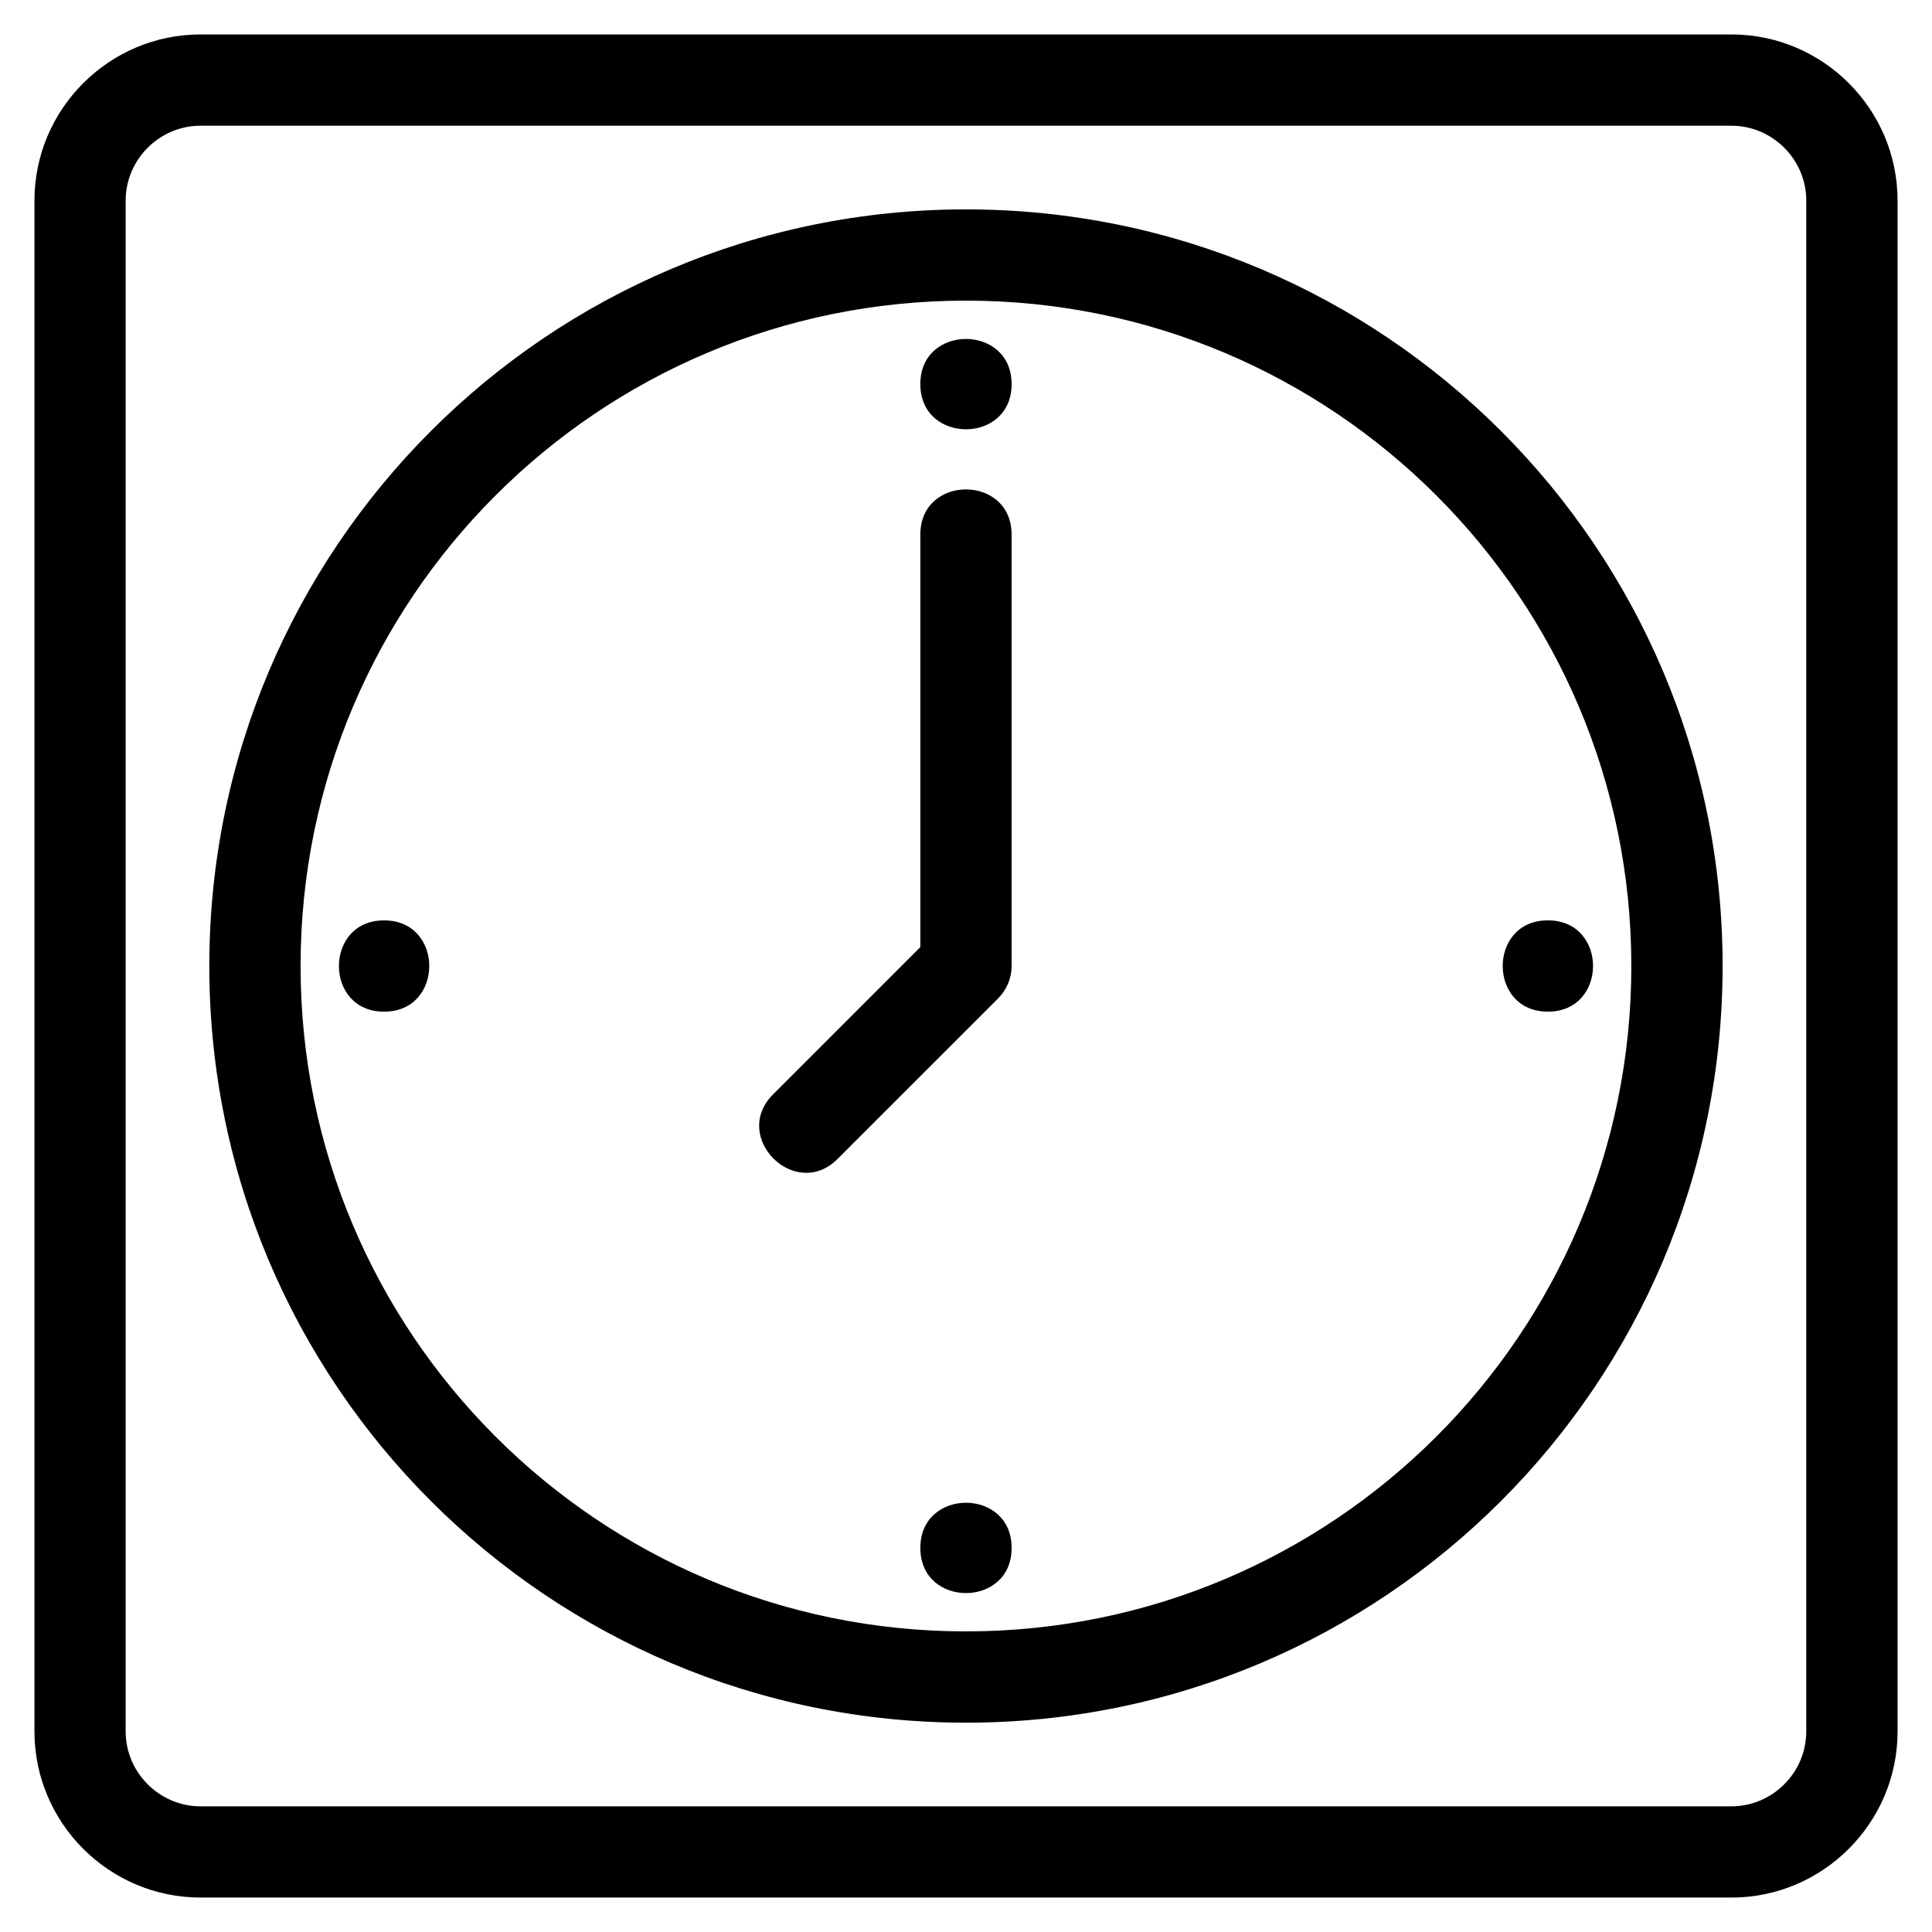
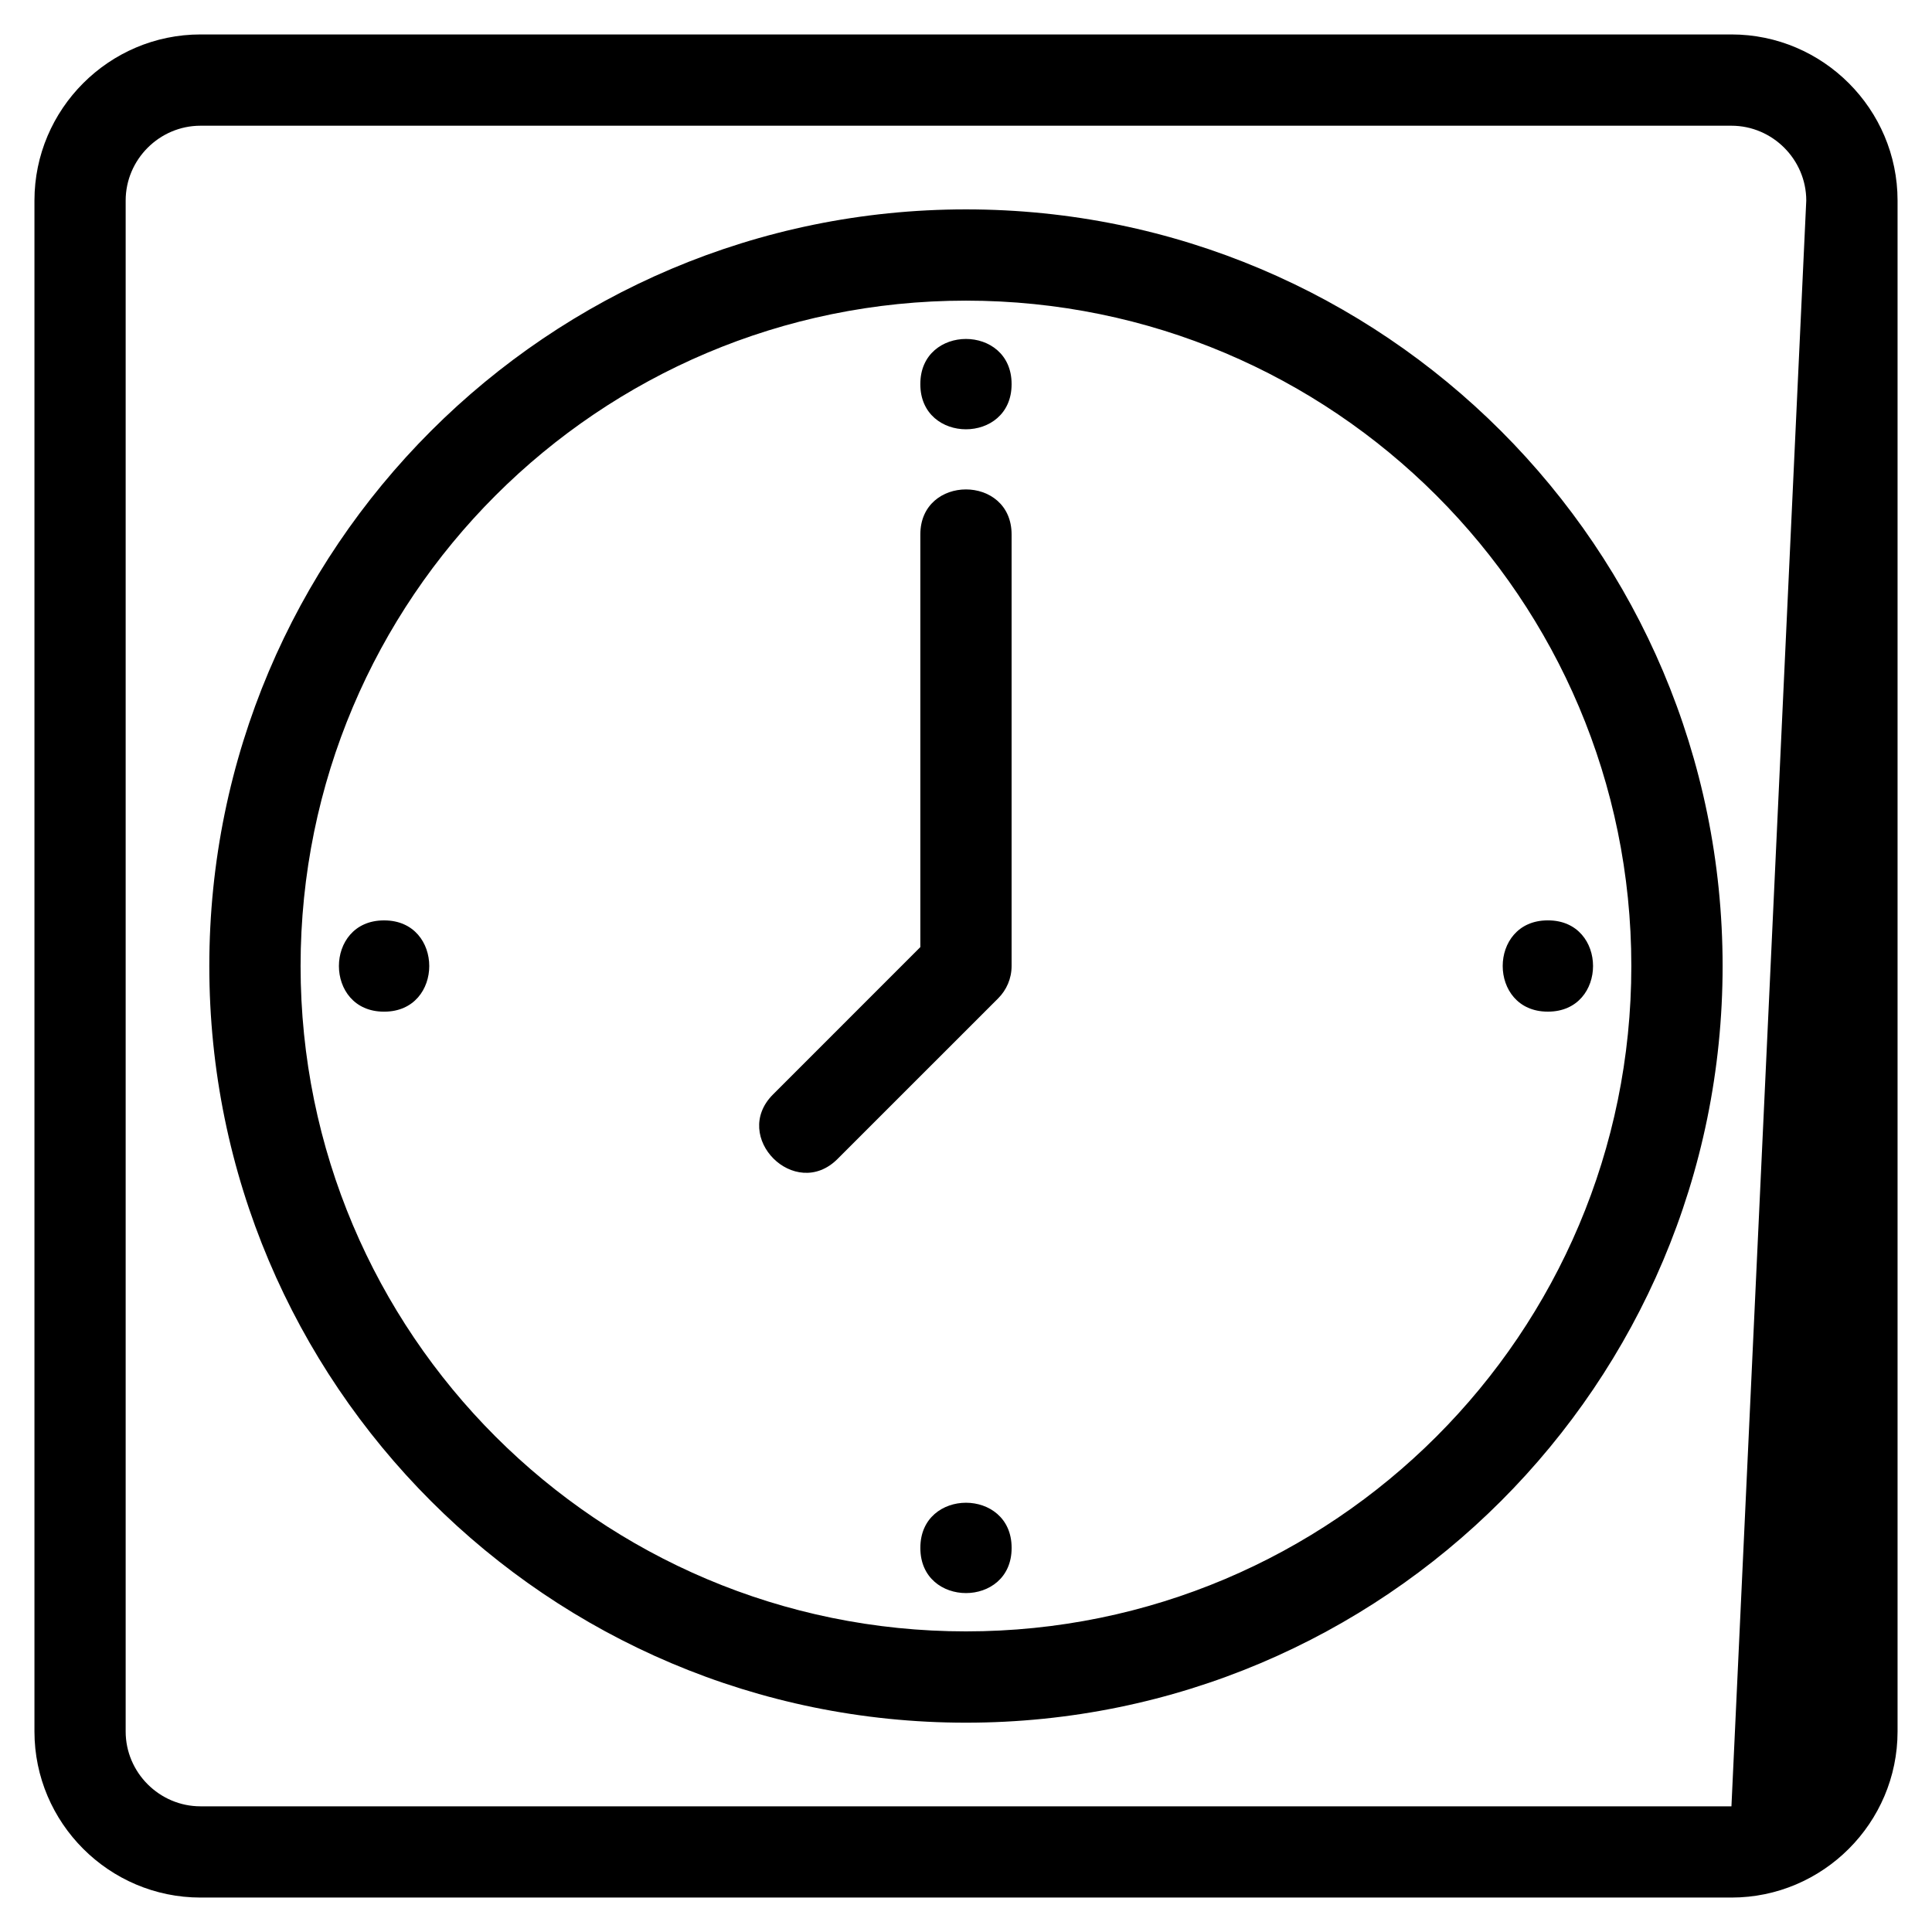
<svg xmlns="http://www.w3.org/2000/svg" fill="#000000" width="800px" height="800px" version="1.1" viewBox="144 144 512 512">
-   <path d="m153.13 197.14c0-24.23 19.781-44.012 44.012-44.012h405.72c24.23 0 44.012 19.781 44.012 44.012v405.72c0 24.23-19.781 44.012-44.012 44.012h-405.72c-24.23 0-44.012-19.781-44.012-44.012zm401.12 190.77c15.898 0 15.898 24.184 0 24.184h-0.094c-15.898 0-15.898-24.184 0-24.184zm-142.16 166.35c0 15.898-24.184 15.898-24.184 0v-0.094c0-15.898 24.184-15.898 24.184 0zm-166.35-142.16c-15.898 0-15.898-24.184 0-24.184h0.094c15.898 0 15.898 24.184 0 24.184zm142.16-166.35c0-15.898 24.184-15.898 24.184 0v0.094c0 15.898-24.184 15.898-24.184 0zm0 39.891c0-15.918 24.184-15.918 24.184 0v114.36c0 3.34-1.355 6.359-3.539 8.551l-42.582 42.578c-11.254 11.258-28.355-5.844-17.098-17.098l39.035-39.043zm12.09-86.152c110.75 0 200.52 89.77 200.52 200.52 0 110.74-89.777 200.52-200.52 200.52-110.74 0-200.52-89.777-200.52-200.52 0-110.74 89.777-200.52 200.52-200.52zm0 24.184c-97.387 0-176.33 78.945-176.33 176.33 0 97.387 78.945 176.33 176.33 176.33 97.387 0 176.33-78.945 176.33-176.33 0-97.387-78.945-176.33-176.33-176.33zm222.69-26.527c0-10.879-8.949-19.828-19.828-19.828h-405.72c-10.879 0-19.828 8.949-19.828 19.828v405.72c0 10.879 8.949 19.828 19.828 19.828h405.72c10.879 0 19.828-8.949 19.828-19.828z" />
+   <path d="m153.13 197.14c0-24.23 19.781-44.012 44.012-44.012h405.72c24.23 0 44.012 19.781 44.012 44.012v405.72c0 24.23-19.781 44.012-44.012 44.012h-405.72c-24.23 0-44.012-19.781-44.012-44.012zm401.12 190.77c15.898 0 15.898 24.184 0 24.184h-0.094c-15.898 0-15.898-24.184 0-24.184zm-142.16 166.35c0 15.898-24.184 15.898-24.184 0v-0.094c0-15.898 24.184-15.898 24.184 0zm-166.35-142.16c-15.898 0-15.898-24.184 0-24.184h0.094c15.898 0 15.898 24.184 0 24.184zm142.16-166.35c0-15.898 24.184-15.898 24.184 0v0.094c0 15.898-24.184 15.898-24.184 0zm0 39.891c0-15.918 24.184-15.918 24.184 0v114.36c0 3.34-1.355 6.359-3.539 8.551l-42.582 42.578c-11.254 11.258-28.355-5.844-17.098-17.098l39.035-39.043zm12.09-86.152c110.75 0 200.52 89.77 200.52 200.52 0 110.74-89.777 200.52-200.52 200.52-110.74 0-200.52-89.777-200.52-200.52 0-110.74 89.777-200.52 200.52-200.52zm0 24.184c-97.387 0-176.33 78.945-176.33 176.33 0 97.387 78.945 176.33 176.33 176.33 97.387 0 176.33-78.945 176.33-176.33 0-97.387-78.945-176.33-176.33-176.33zm222.69-26.527c0-10.879-8.949-19.828-19.828-19.828h-405.72c-10.879 0-19.828 8.949-19.828 19.828v405.72c0 10.879 8.949 19.828 19.828 19.828h405.72z" />
</svg>